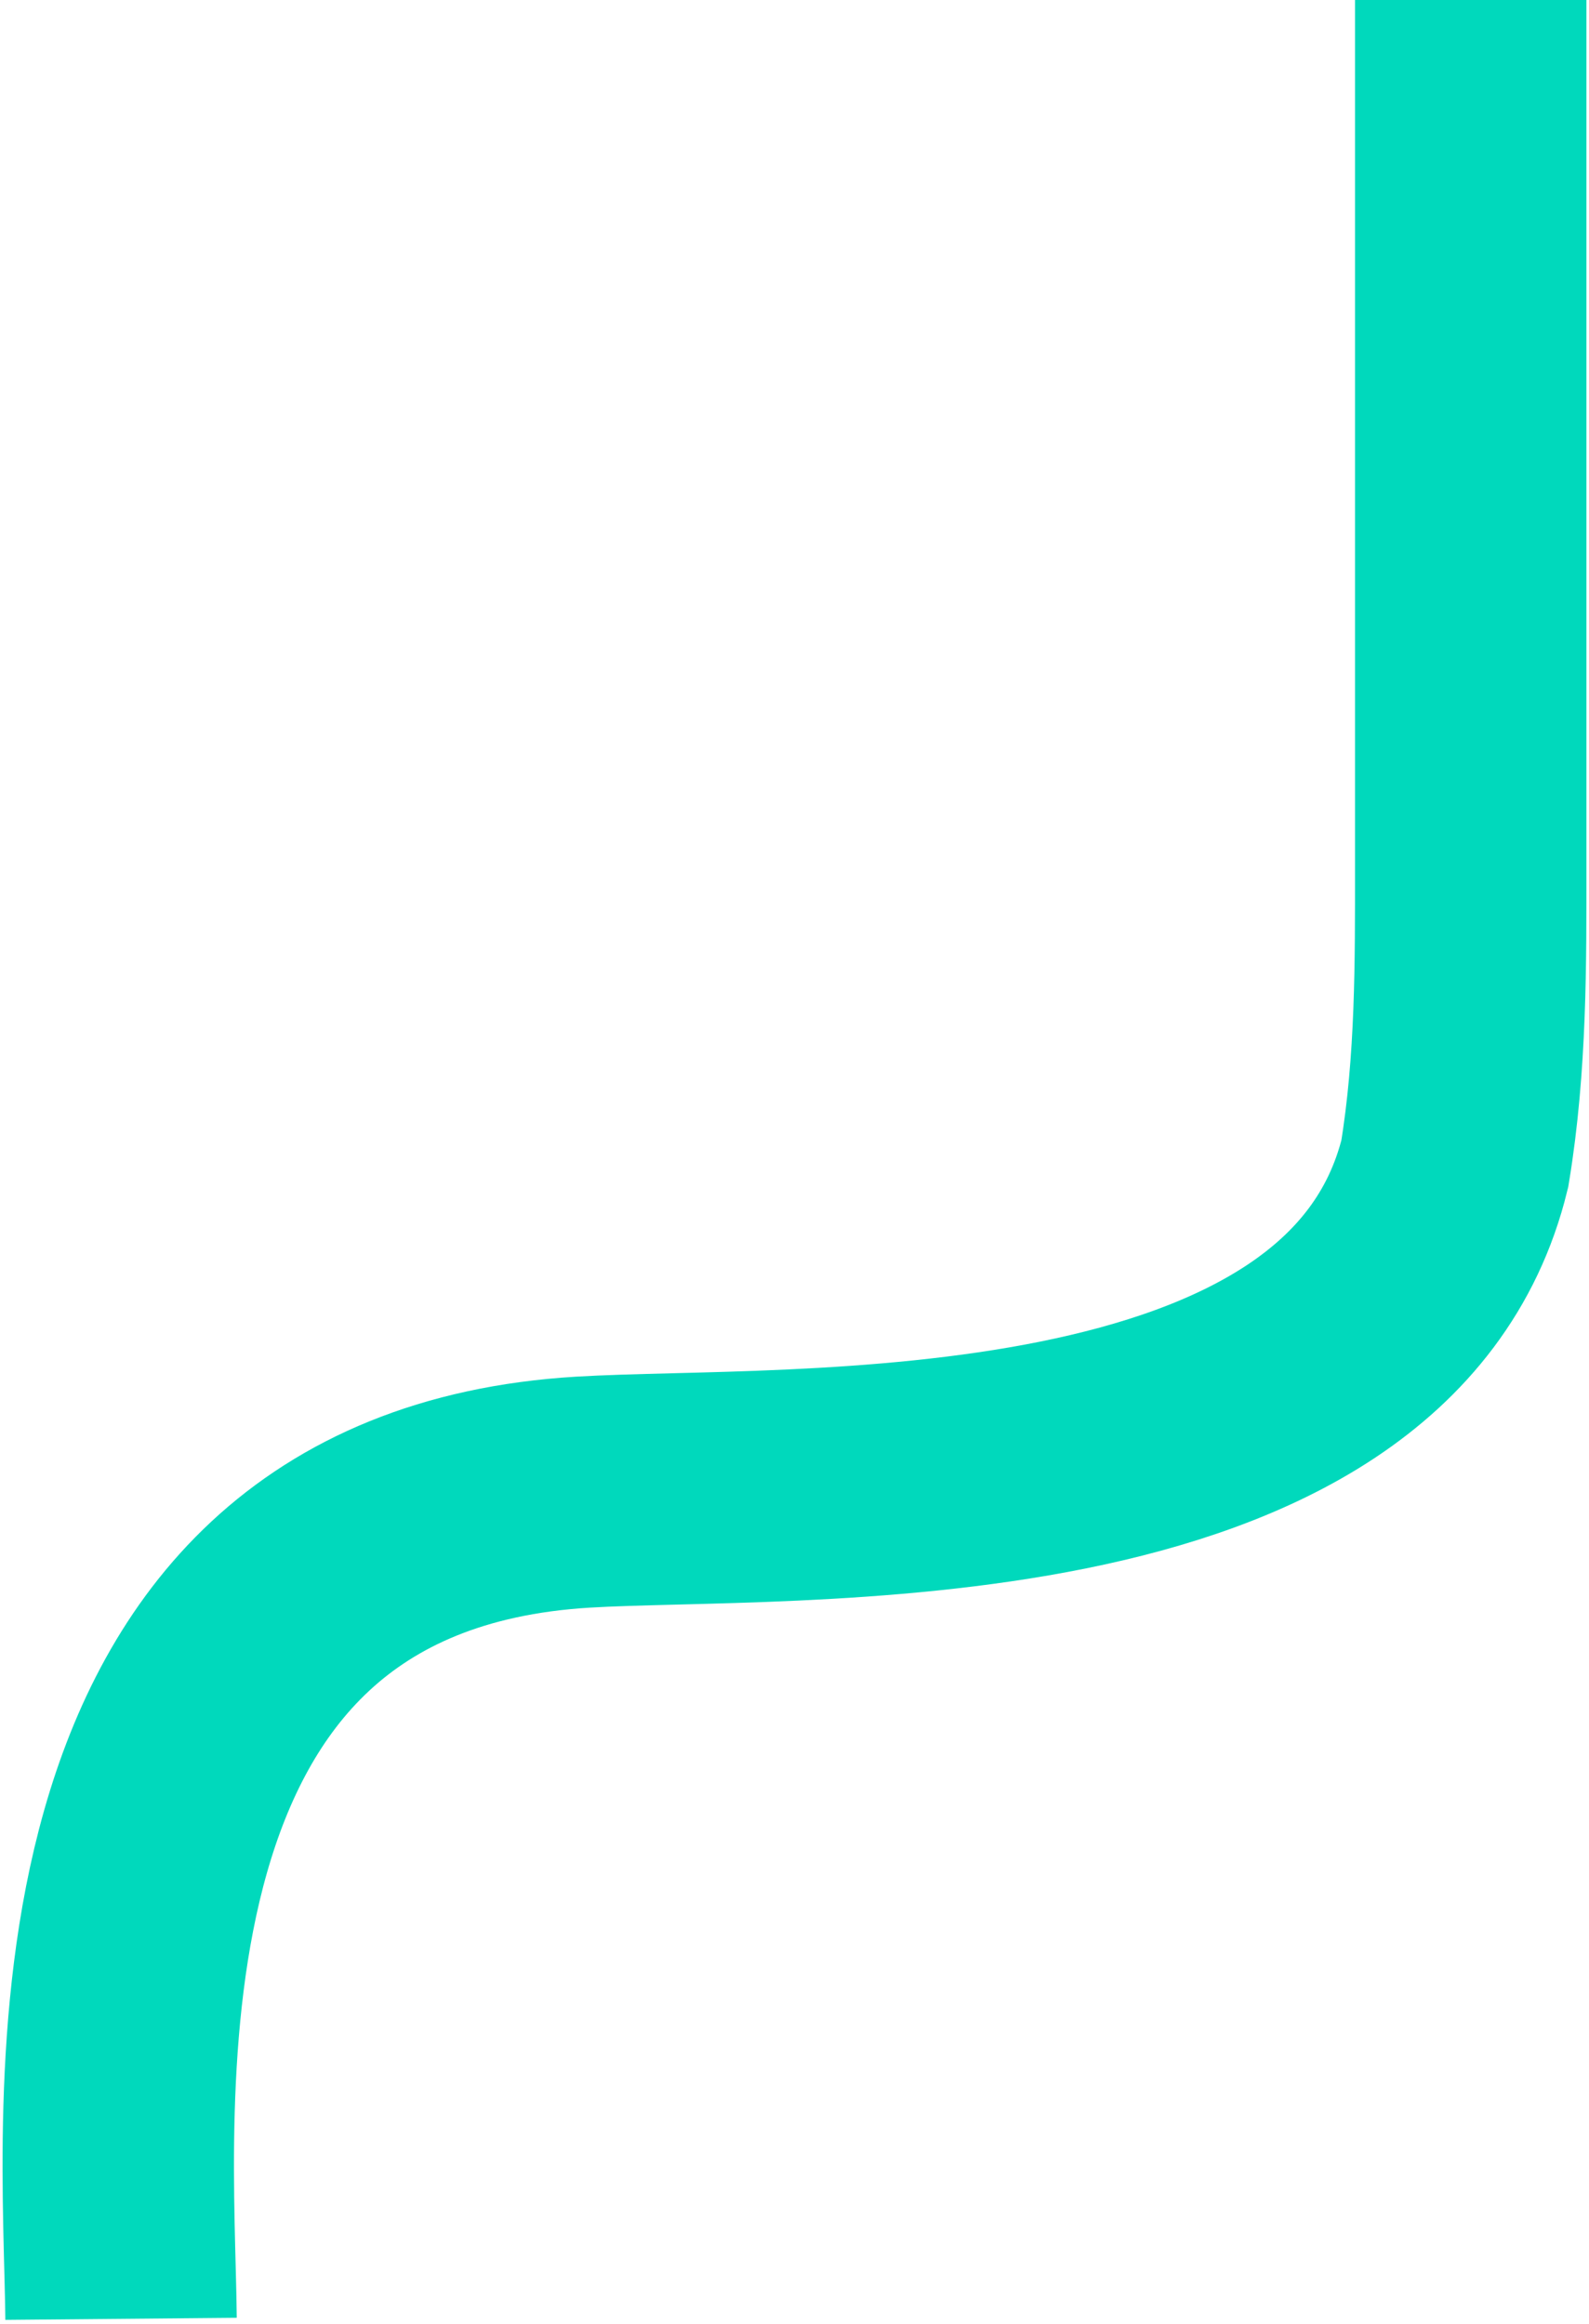
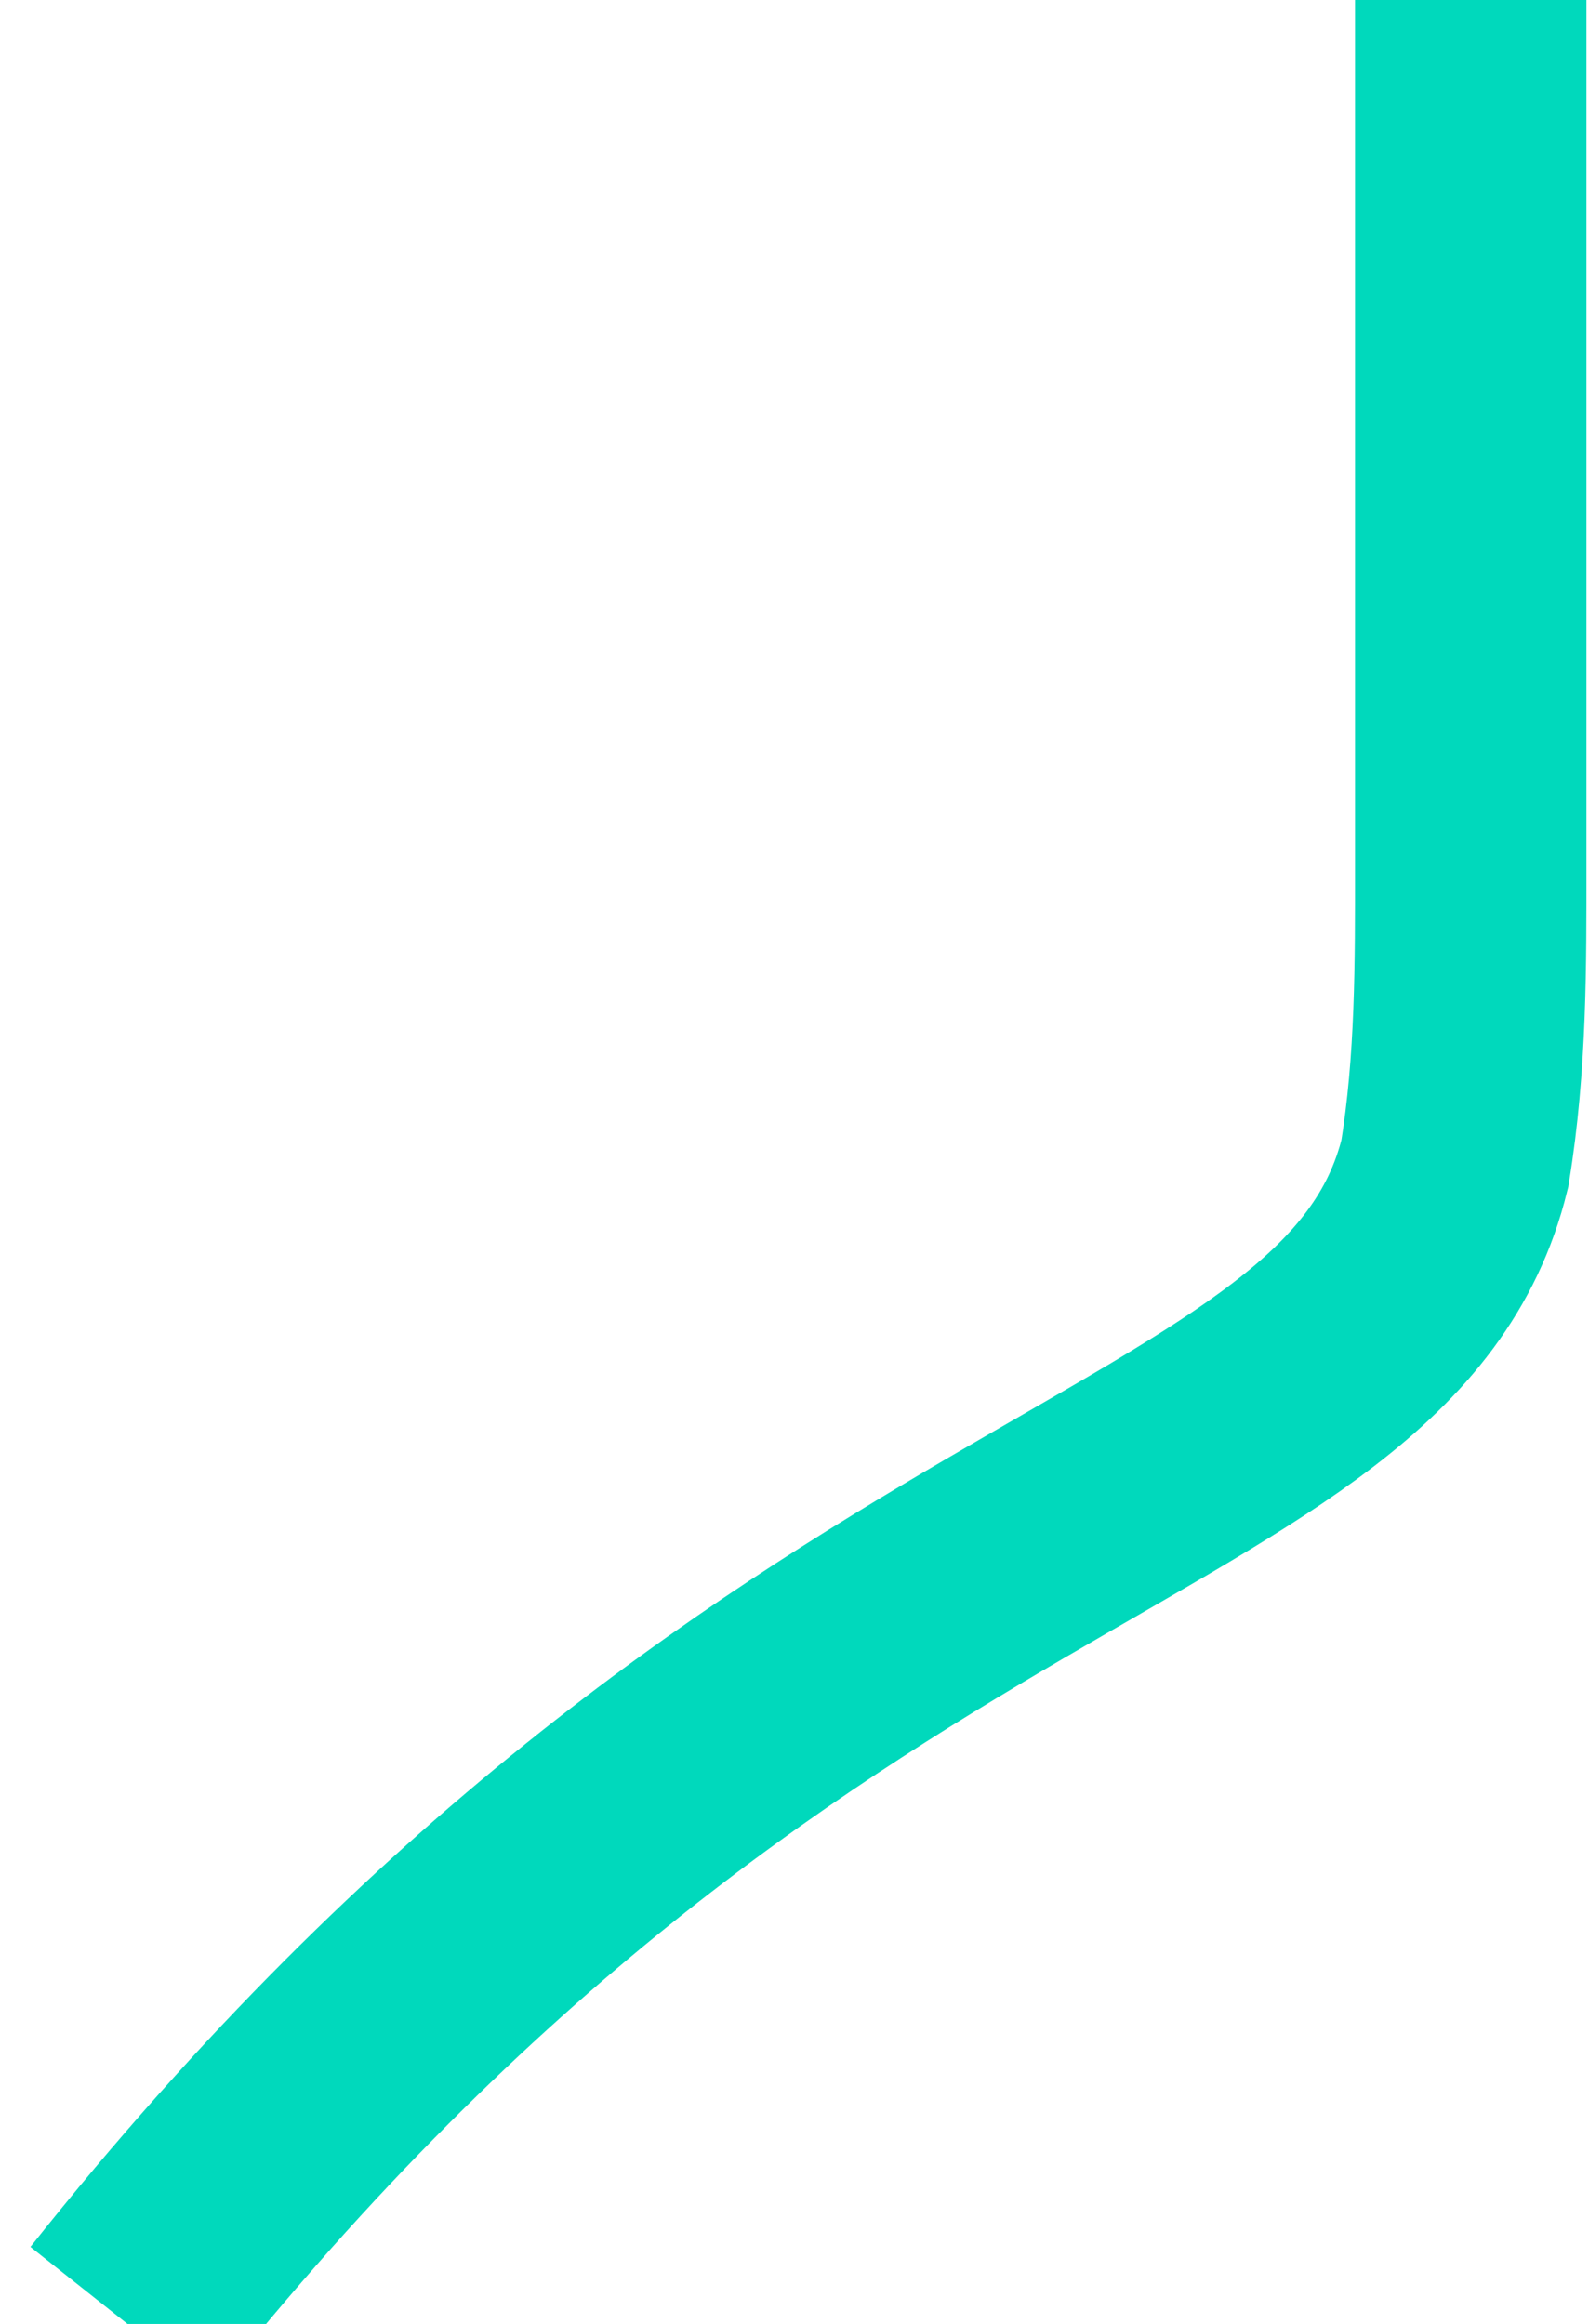
<svg xmlns="http://www.w3.org/2000/svg" width="309" height="452" viewBox="0 0 309 452" fill="none">
-   <path d="M23.54 451C23.182 411.58 11.89 296.349 113.336 290.217C153.056 287.816 266.159 294.649 282.906 226.322C286.123 206.74 285.999 187.249 285.999 168.415C285.999 149.582 285.999 -20 285.999 -20" stroke="#00D9BC" stroke-width="45" />
+   <path d="M23.54 451C153.056 287.816 266.159 294.649 282.906 226.322C286.123 206.74 285.999 187.249 285.999 168.415C285.999 149.582 285.999 -20 285.999 -20" stroke="#00D9BC" stroke-width="45" />
</svg>